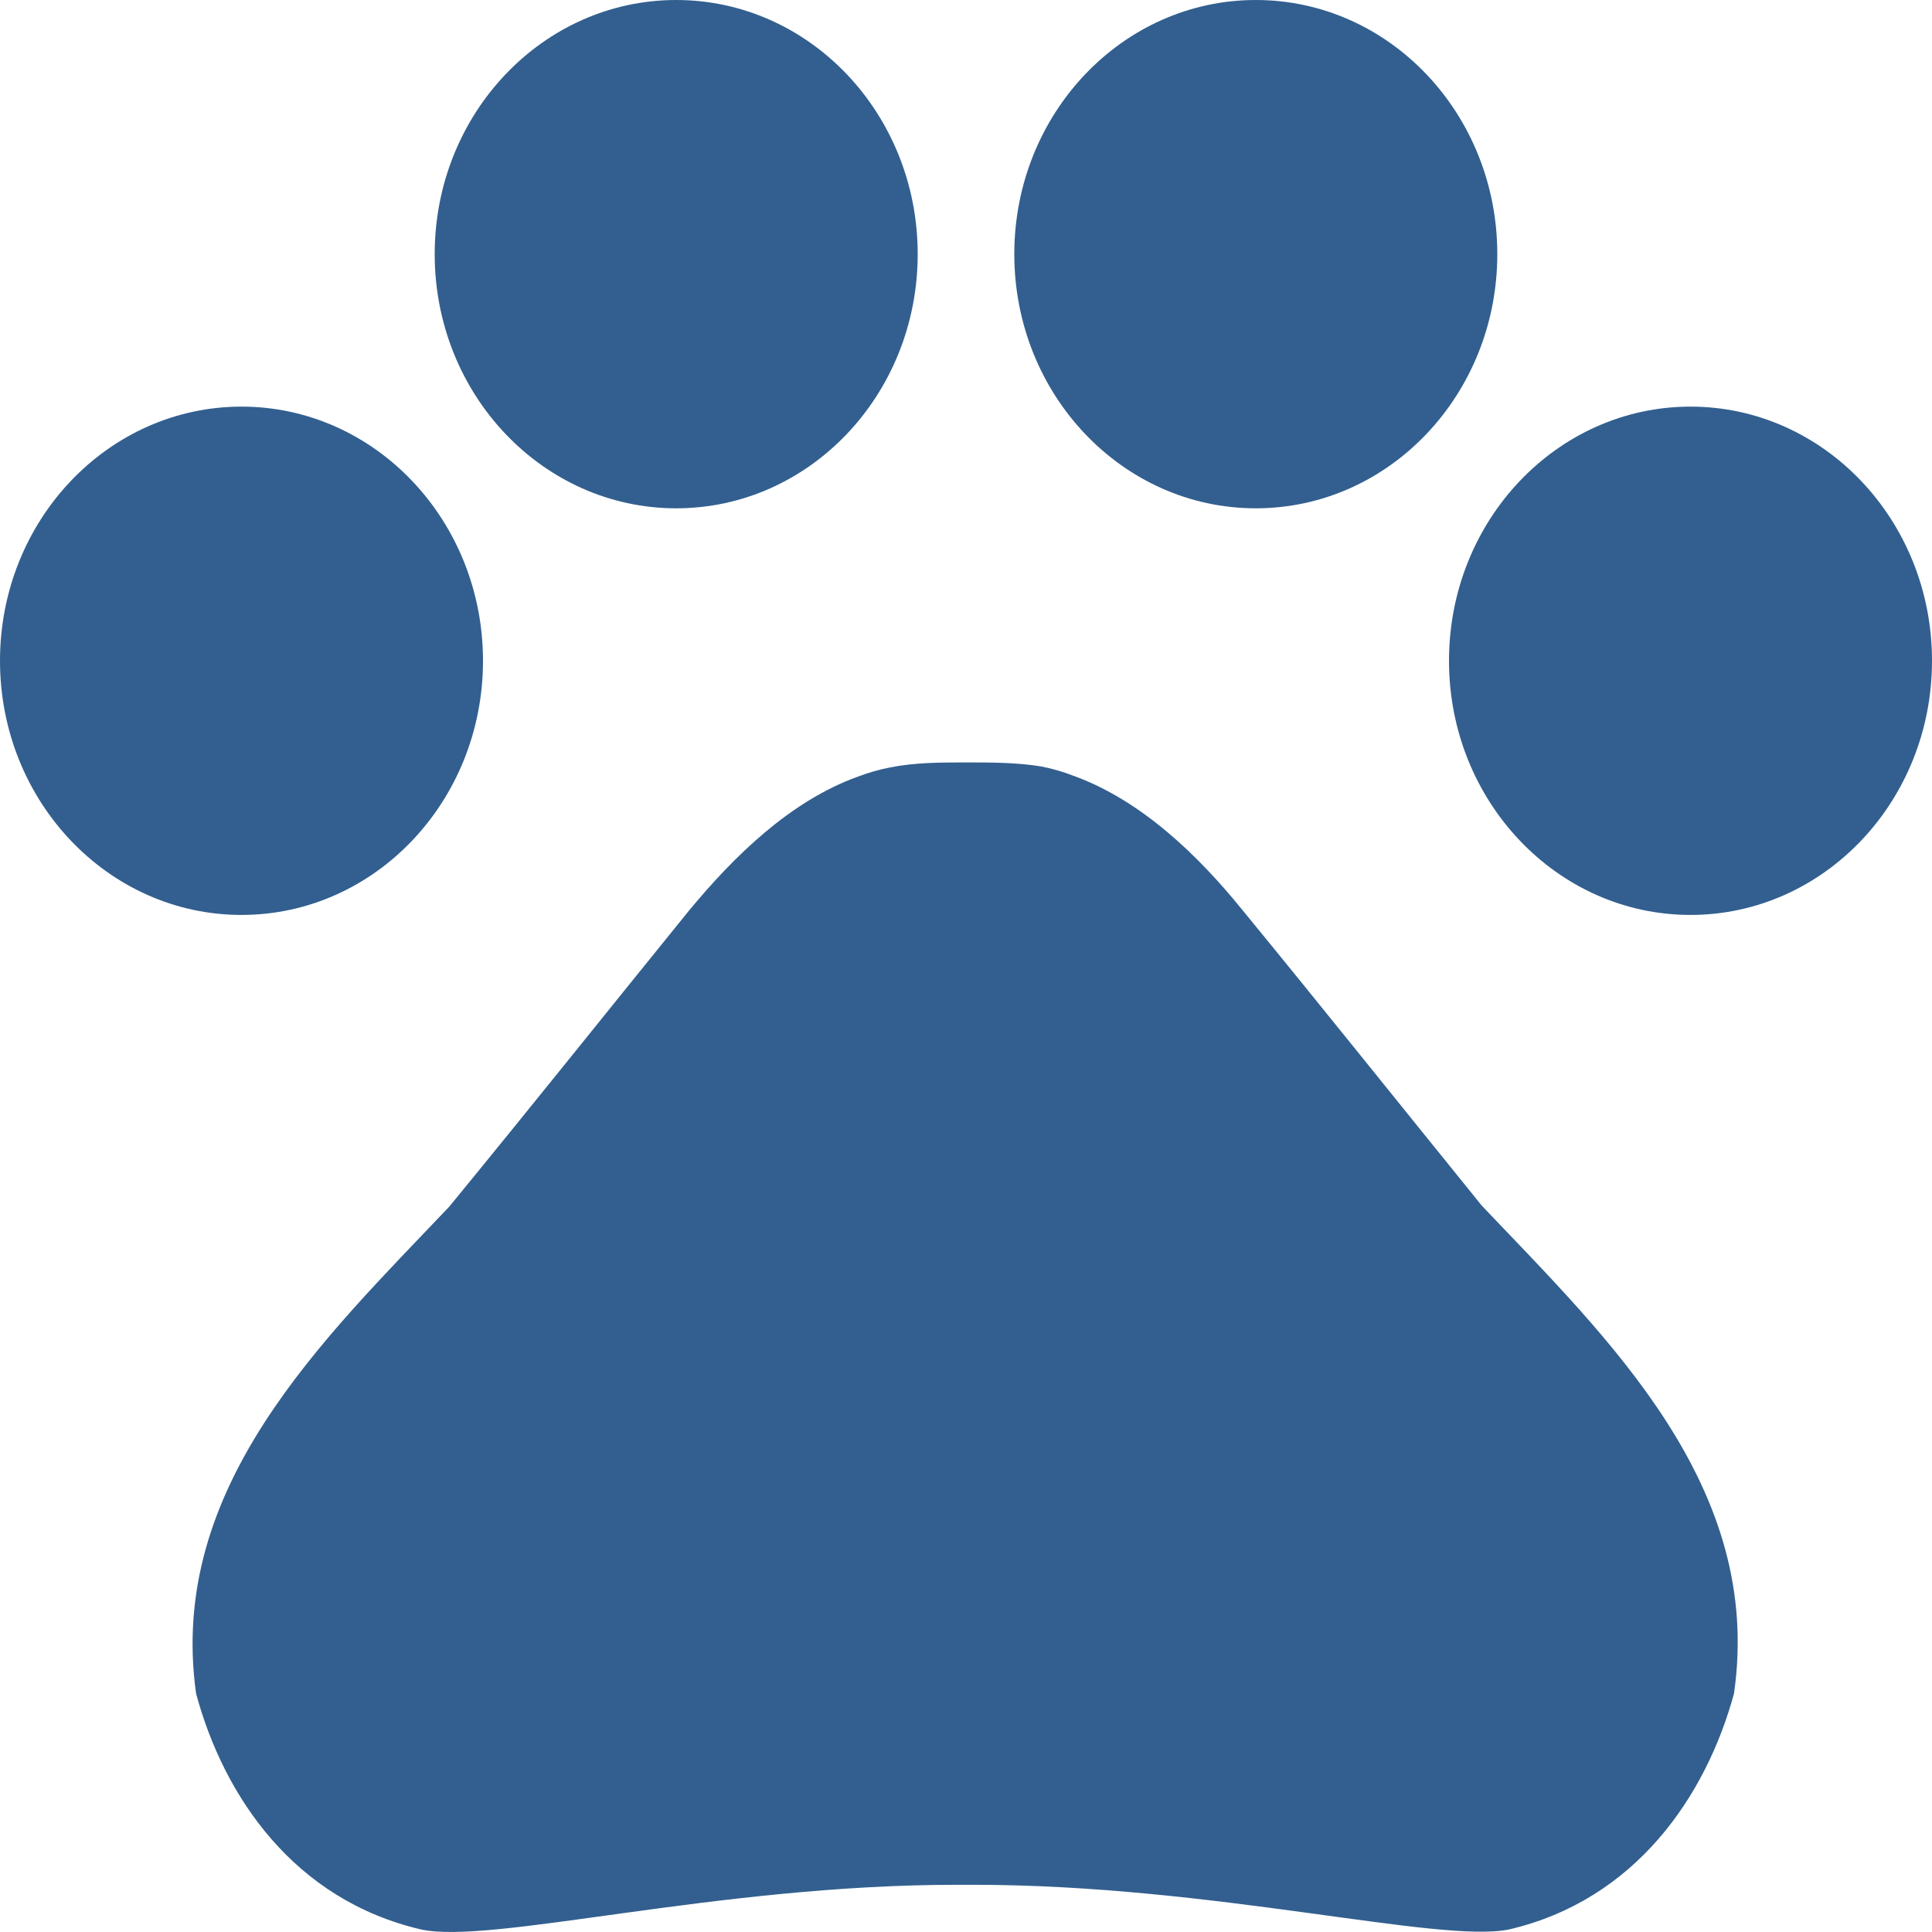
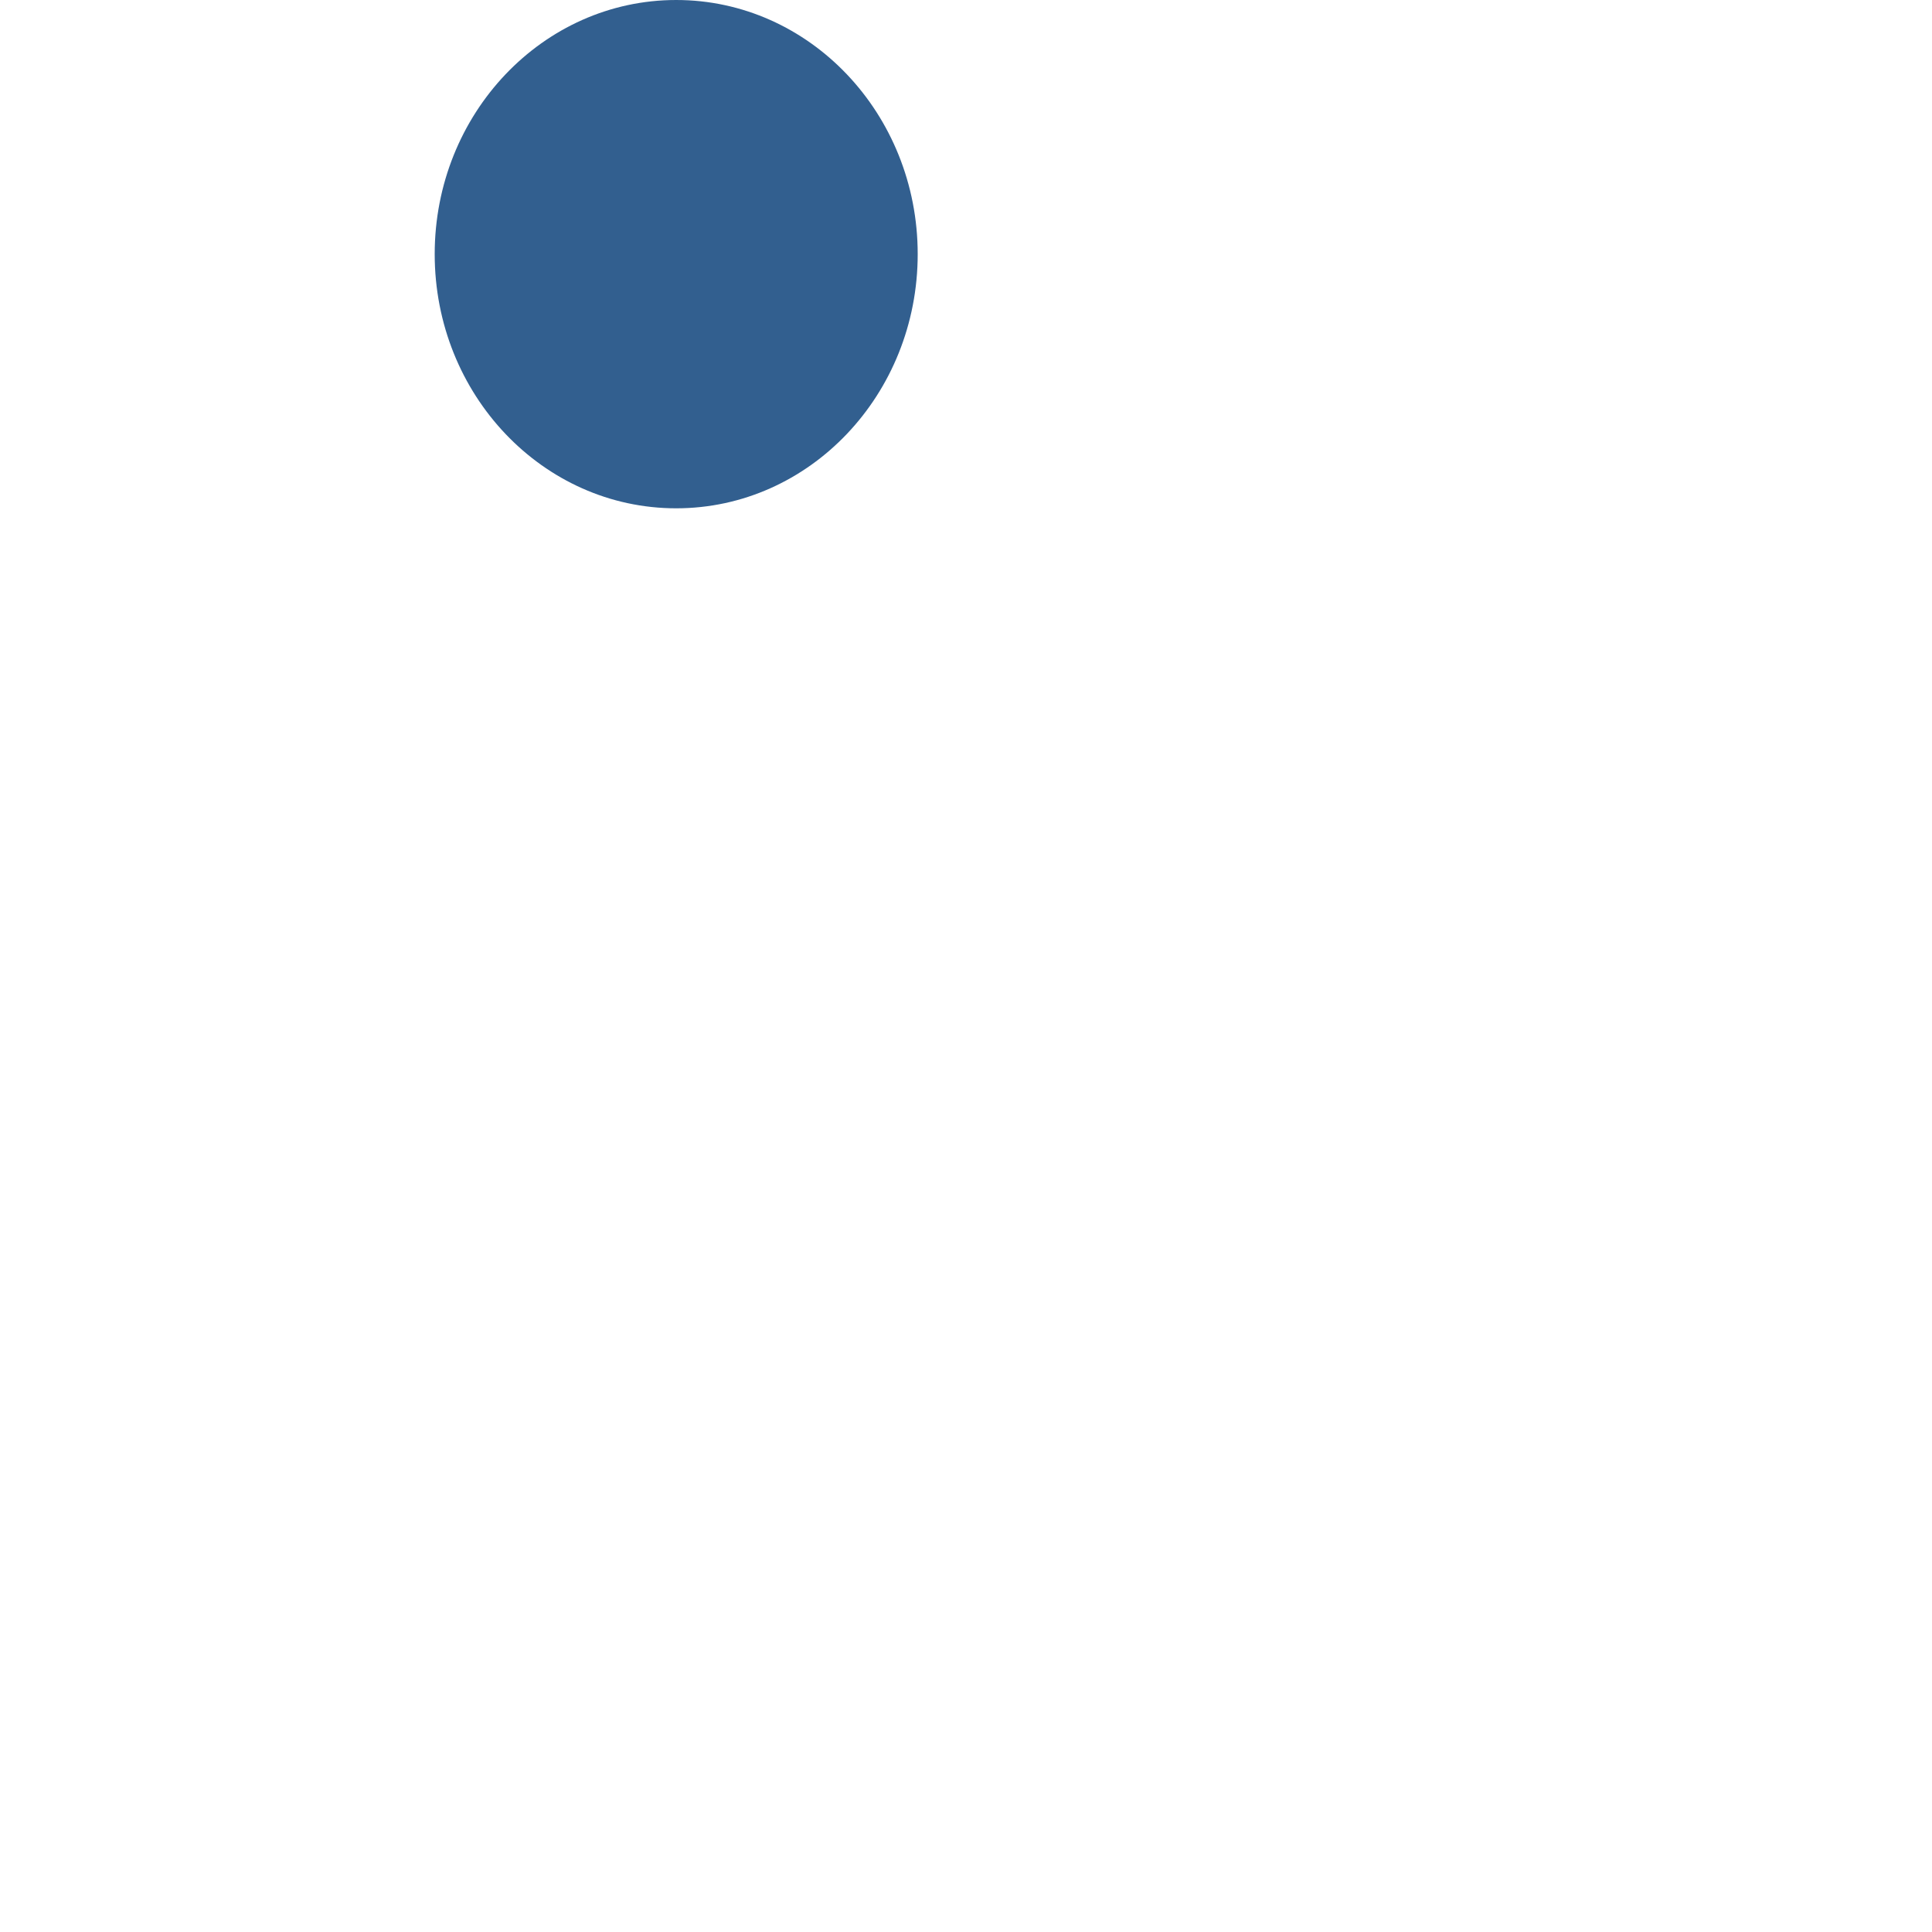
<svg xmlns="http://www.w3.org/2000/svg" width="30" height="30" viewBox="0 0 30 30" fill="none">
-   <path d="M3.75 14.207C5.821 14.207 7.5 12.44 7.5 10.261C7.5 8.081 5.821 6.314 3.75 6.314C1.679 6.314 0 8.081 0 10.261C0 12.44 1.679 14.207 3.75 14.207Z" fill="#325F8F" />
  <path d="M10.5 7.893C12.571 7.893 14.25 6.126 14.25 3.946C14.25 1.767 12.571 0 10.5 0C8.429 0 6.75 1.767 6.75 3.946C6.75 6.126 8.429 7.893 10.5 7.893Z" fill="#325F8F" />
-   <path d="M19.5 7.893C21.571 7.893 23.25 6.126 23.25 3.946C23.25 1.767 21.571 0 19.5 0C17.429 0 15.75 1.767 15.75 3.946C15.75 6.126 17.429 7.893 19.5 7.893Z" fill="#325F8F" />
-   <path d="M26.25 14.207C28.321 14.207 30 12.44 30 10.261C30 8.081 28.321 6.314 26.25 6.314C24.179 6.314 22.5 8.081 22.5 10.261C22.5 12.44 24.179 14.207 26.25 14.207Z" fill="#325F8F" />
-   <path d="M23.01 18.722C21.705 17.112 20.61 15.738 19.29 14.128C18.6 13.276 17.715 12.423 16.665 12.045C16.5 11.981 16.335 11.934 16.17 11.902C15.795 11.839 15.39 11.839 15 11.839C14.61 11.839 14.205 11.839 13.815 11.918C13.65 11.95 13.485 11.997 13.32 12.06C12.27 12.439 11.4 13.292 10.695 14.144C9.39 15.754 8.295 17.128 6.975 18.738C5.01 20.806 2.595 23.095 3.045 26.299C3.48 27.909 4.575 29.504 6.54 29.961C7.635 30.198 11.13 29.267 14.85 29.267H15.12C18.84 29.267 22.335 30.182 23.43 29.961C25.395 29.504 26.49 27.893 26.925 26.299C27.39 23.079 24.975 20.79 23.01 18.722Z" fill="#325F8F" />
</svg>